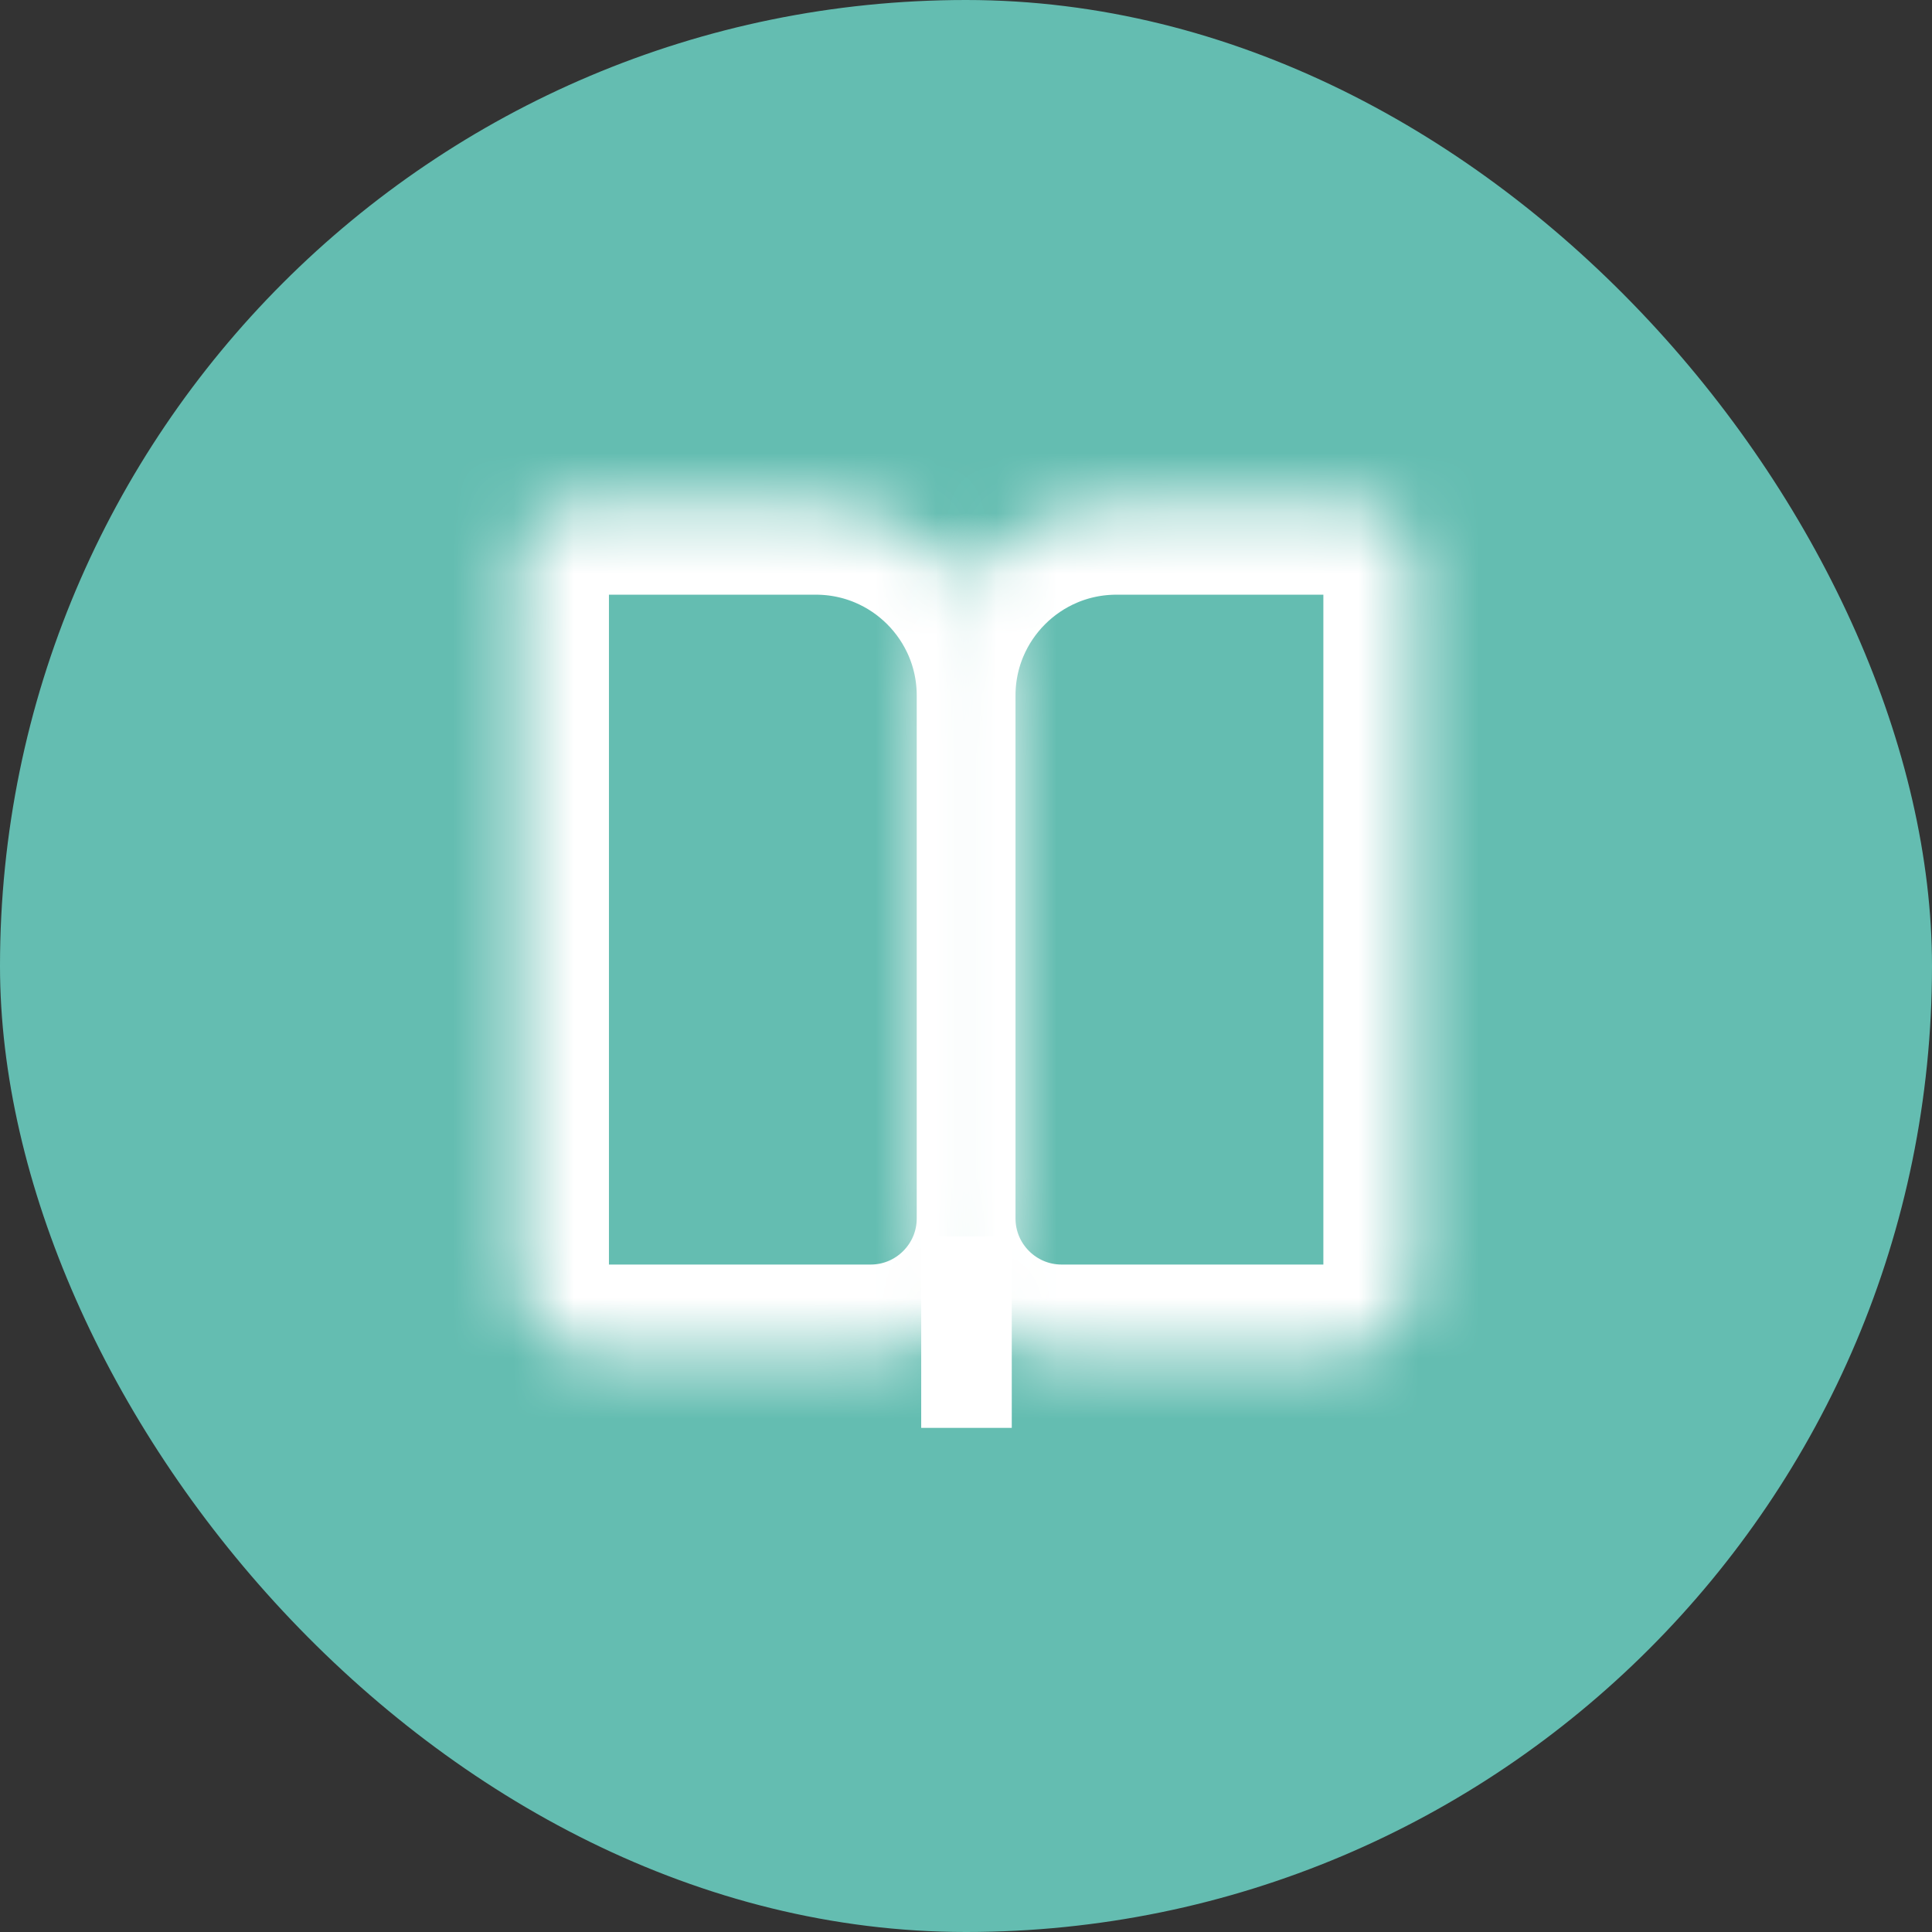
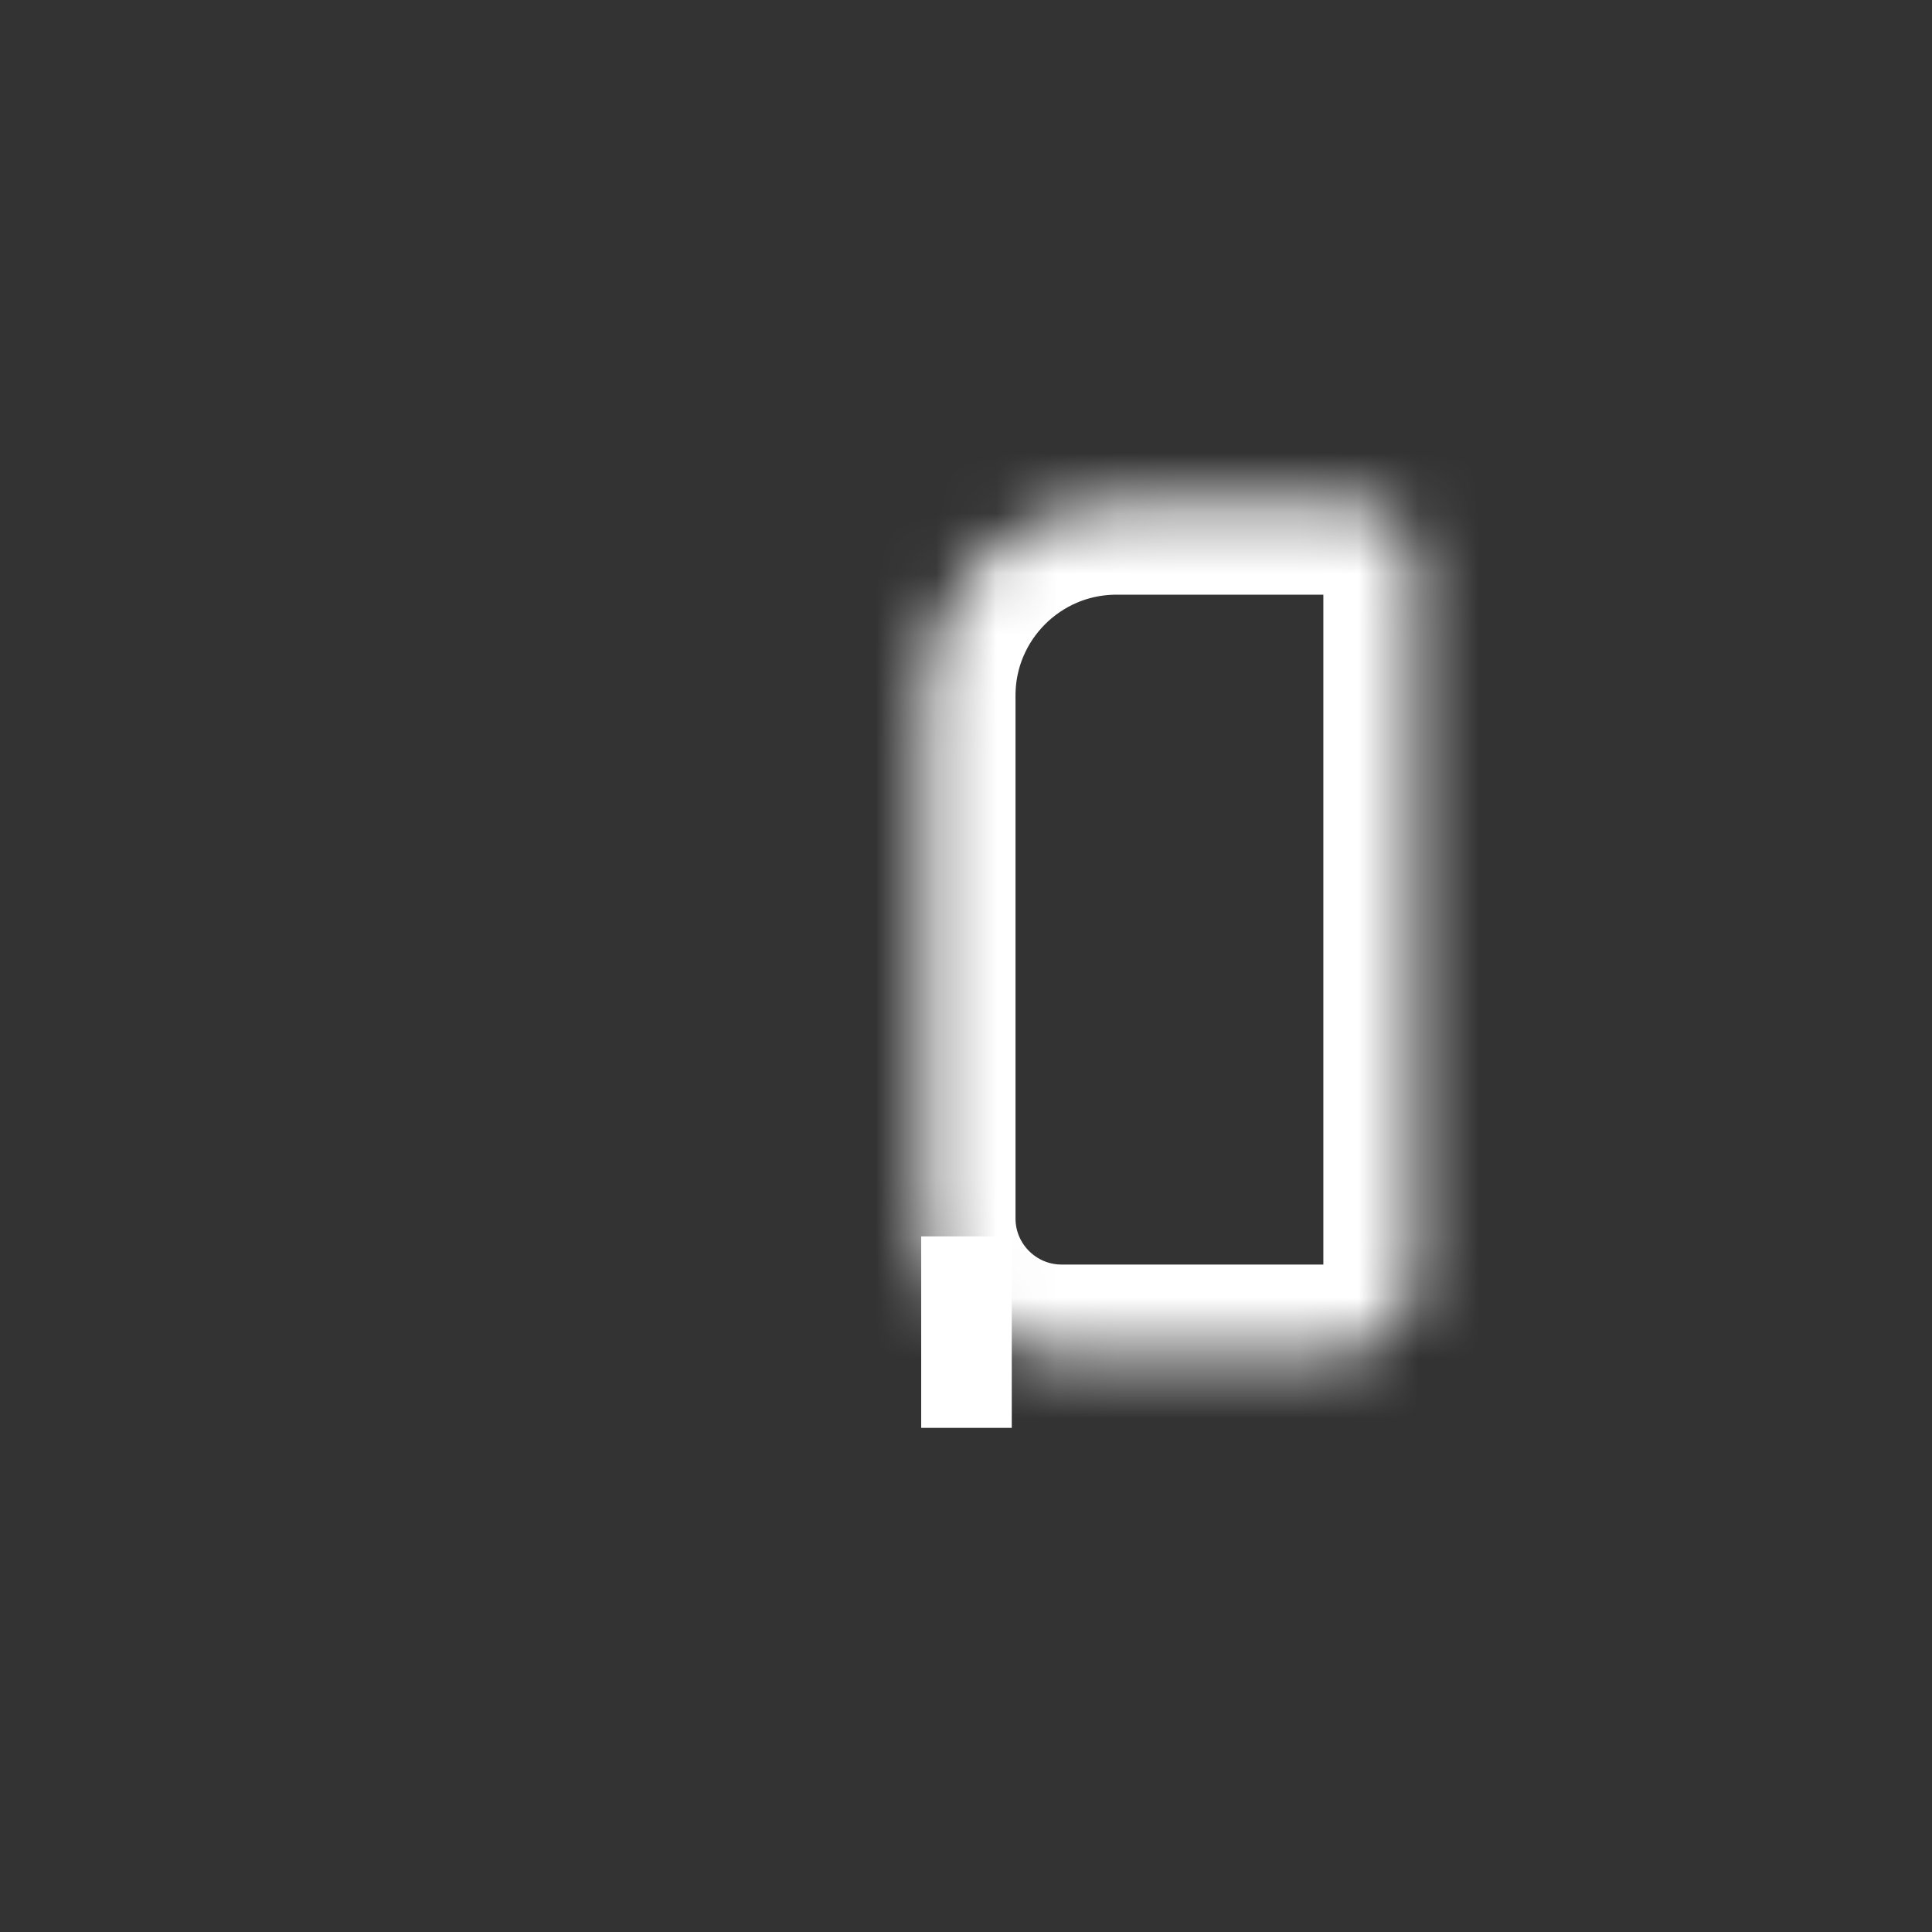
<svg xmlns="http://www.w3.org/2000/svg" width="32" height="32" viewBox="0 0 32 32" fill="none">
  <rect x="0" y="0" width="32" height="32" fill="#333333" stroke="none" />
  <g id="Group 1940698361">
-     <rect id="Rectangle 4785" width="32" height="32" rx="16" fill="#64BDB1" />
    <g id="Frame 1940698043">
      <g id="Group 1940698316">
        <g id="Rectangle 4789">
          <mask id="path-2-inside-1_8050_303" fill="white">
-             <path d="M8.586 9.256C8.586 8.755 8.992 8.35 9.492 8.35H13.513C15.265 8.35 16.684 9.77 16.684 11.521V20.18C16.684 21.431 15.67 22.445 14.419 22.445H9.945C9.194 22.445 8.586 21.837 8.586 21.086V9.256Z" />
-           </mask>
-           <path d="M8.586 9.256C8.586 8.755 8.992 8.35 9.492 8.35H13.513C15.265 8.35 16.684 9.77 16.684 11.521V20.18C16.684 21.431 15.67 22.445 14.419 22.445H9.945C9.194 22.445 8.586 21.837 8.586 21.086V9.256Z" stroke="white" stroke-width="3" mask="url(#path-2-inside-1_8050_303)" />
+             </mask>
        </g>
        <g id="Rectangle 4790">
          <mask id="path-3-inside-2_8050_303" fill="white">
            <path d="M15.32 11.521C15.32 9.77 16.74 8.35 18.492 8.35H22.513C23.013 8.35 23.419 8.755 23.419 9.256V21.086C23.419 21.837 22.81 22.445 22.06 22.445H17.586C16.334 22.445 15.32 21.431 15.32 20.18V11.521Z" />
          </mask>
          <path d="M15.32 11.521C15.32 9.77 16.74 8.35 18.492 8.35H22.513C23.013 8.35 23.419 8.755 23.419 9.256V21.086C23.419 21.837 22.81 22.445 22.06 22.445H17.586C16.334 22.445 15.32 21.431 15.32 20.18V11.521Z" stroke="white" stroke-width="3" mask="url(#path-3-inside-2_8050_303)" />
        </g>
        <rect id="Rectangle 4802" x="15.258" y="20.479" width="1.5" height="3.171" fill="white" />
      </g>
    </g>
  </g>
</svg>